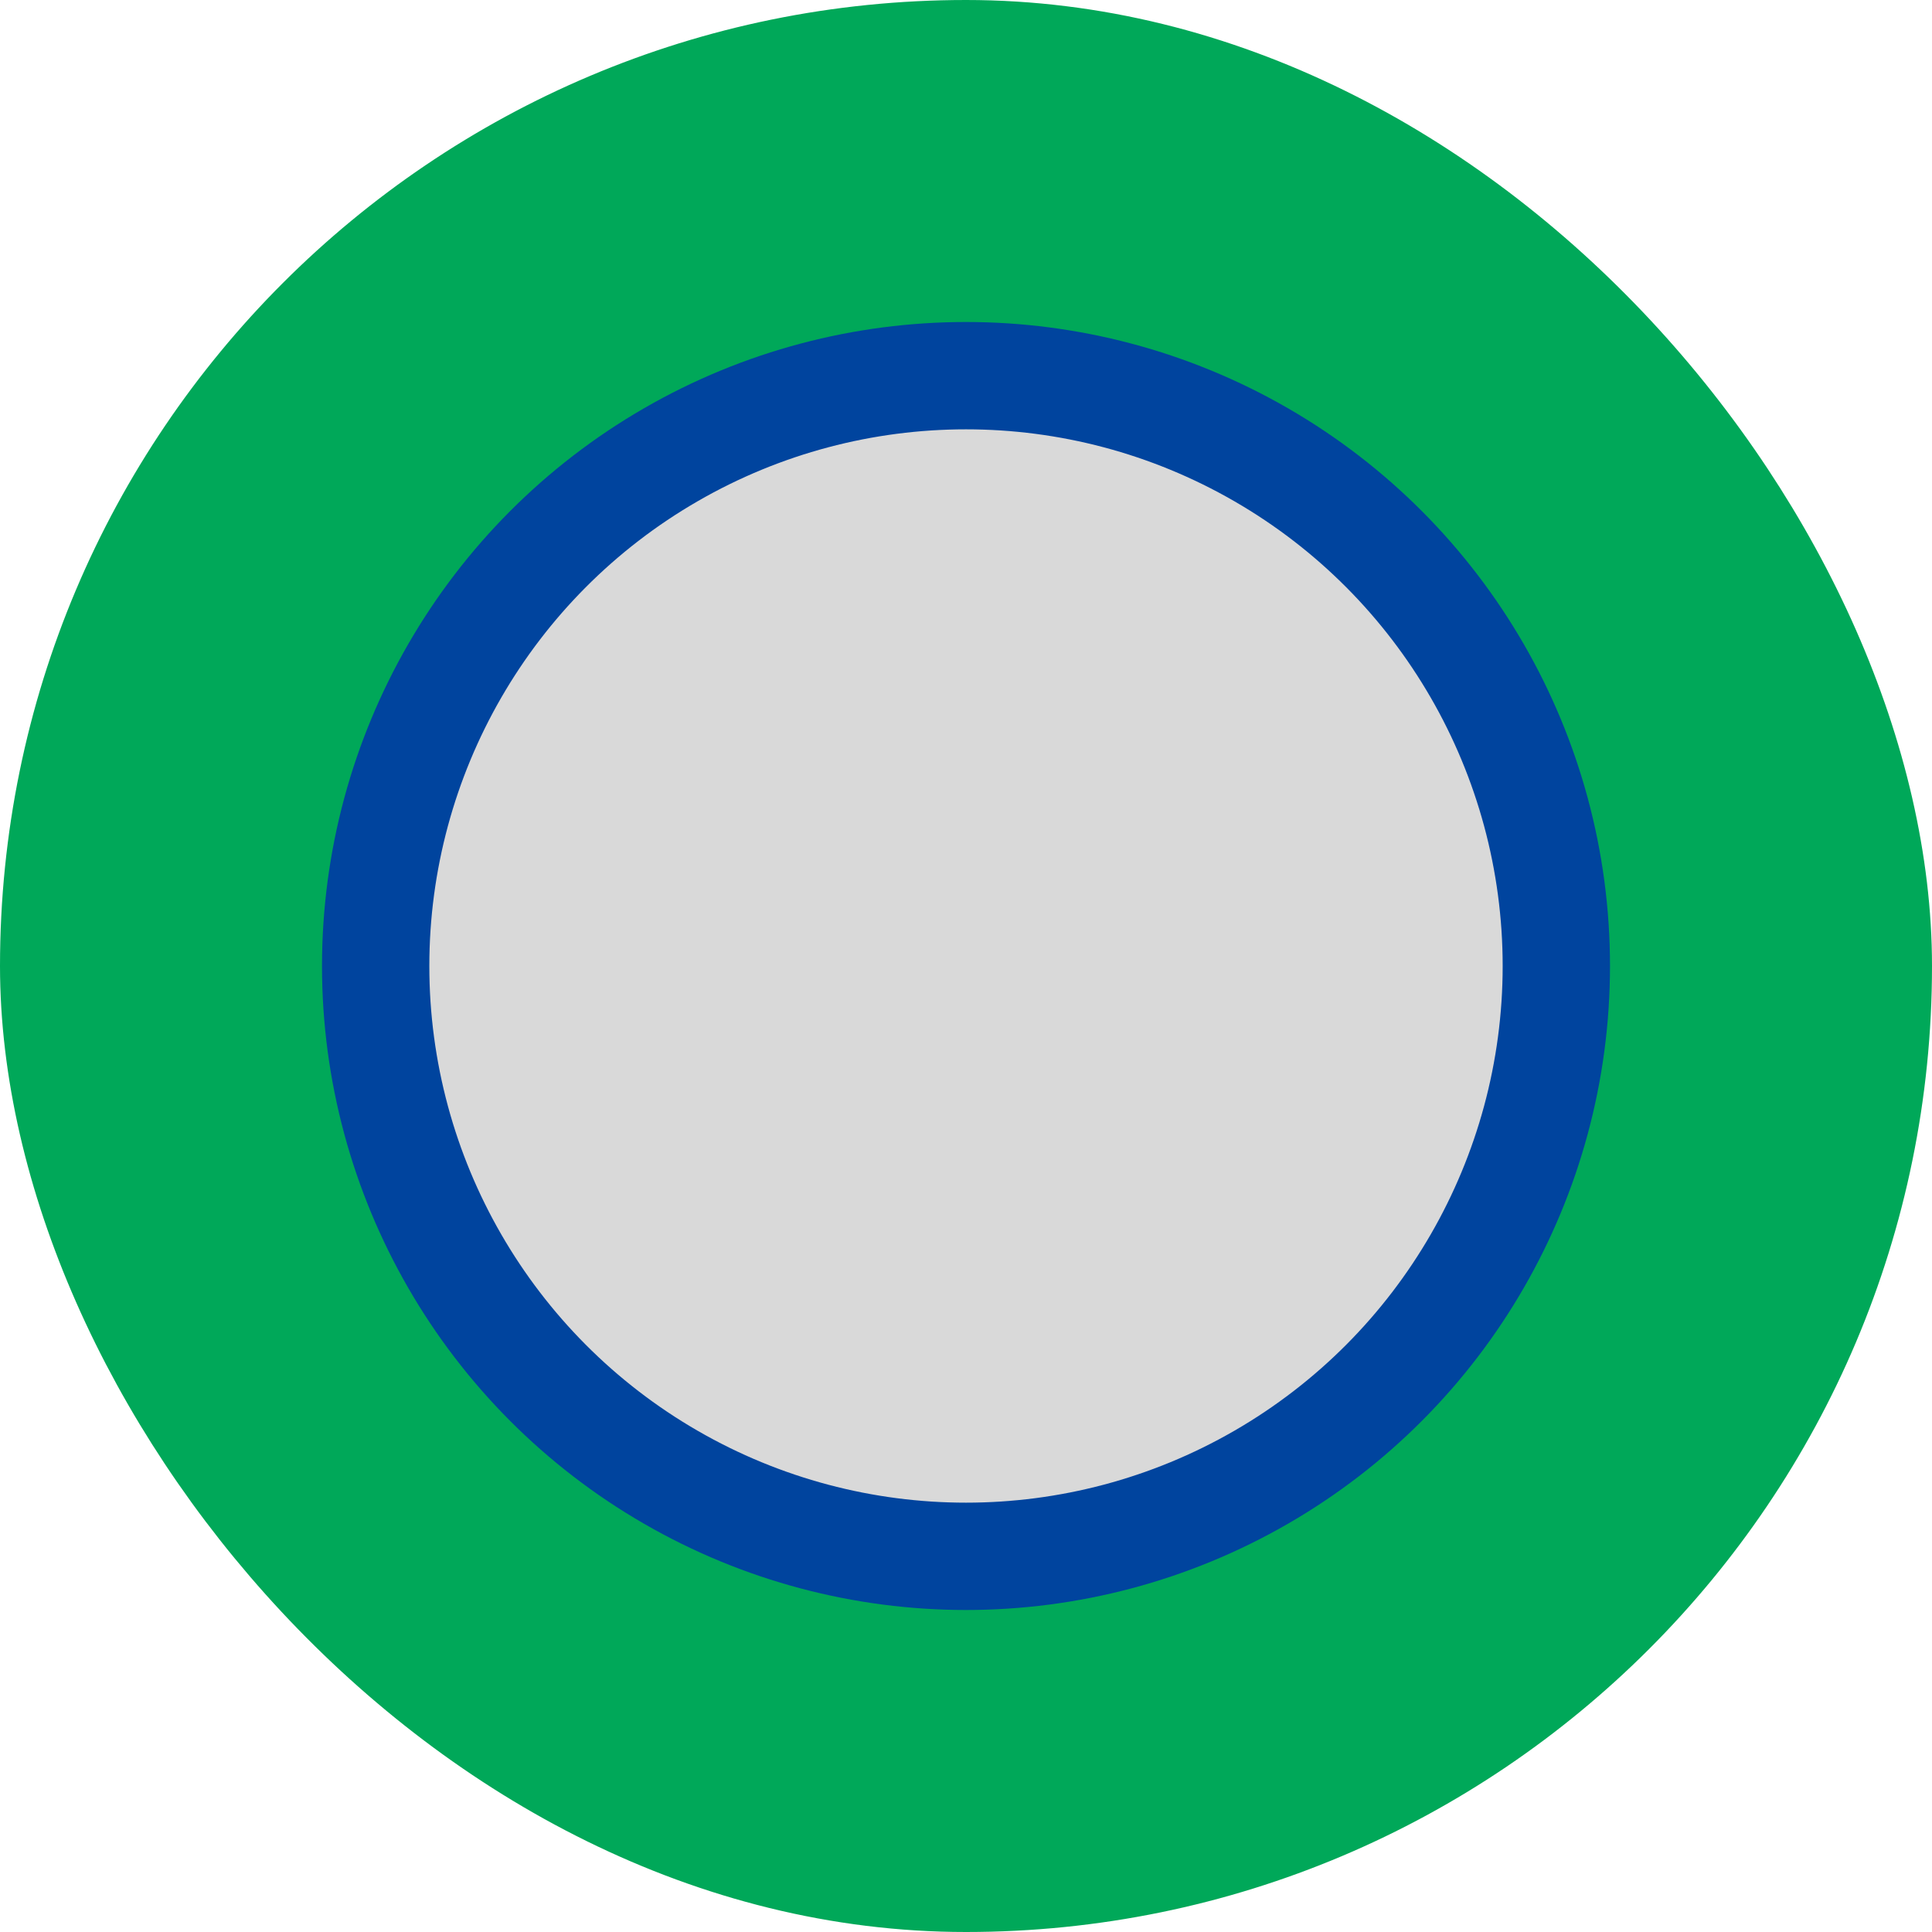
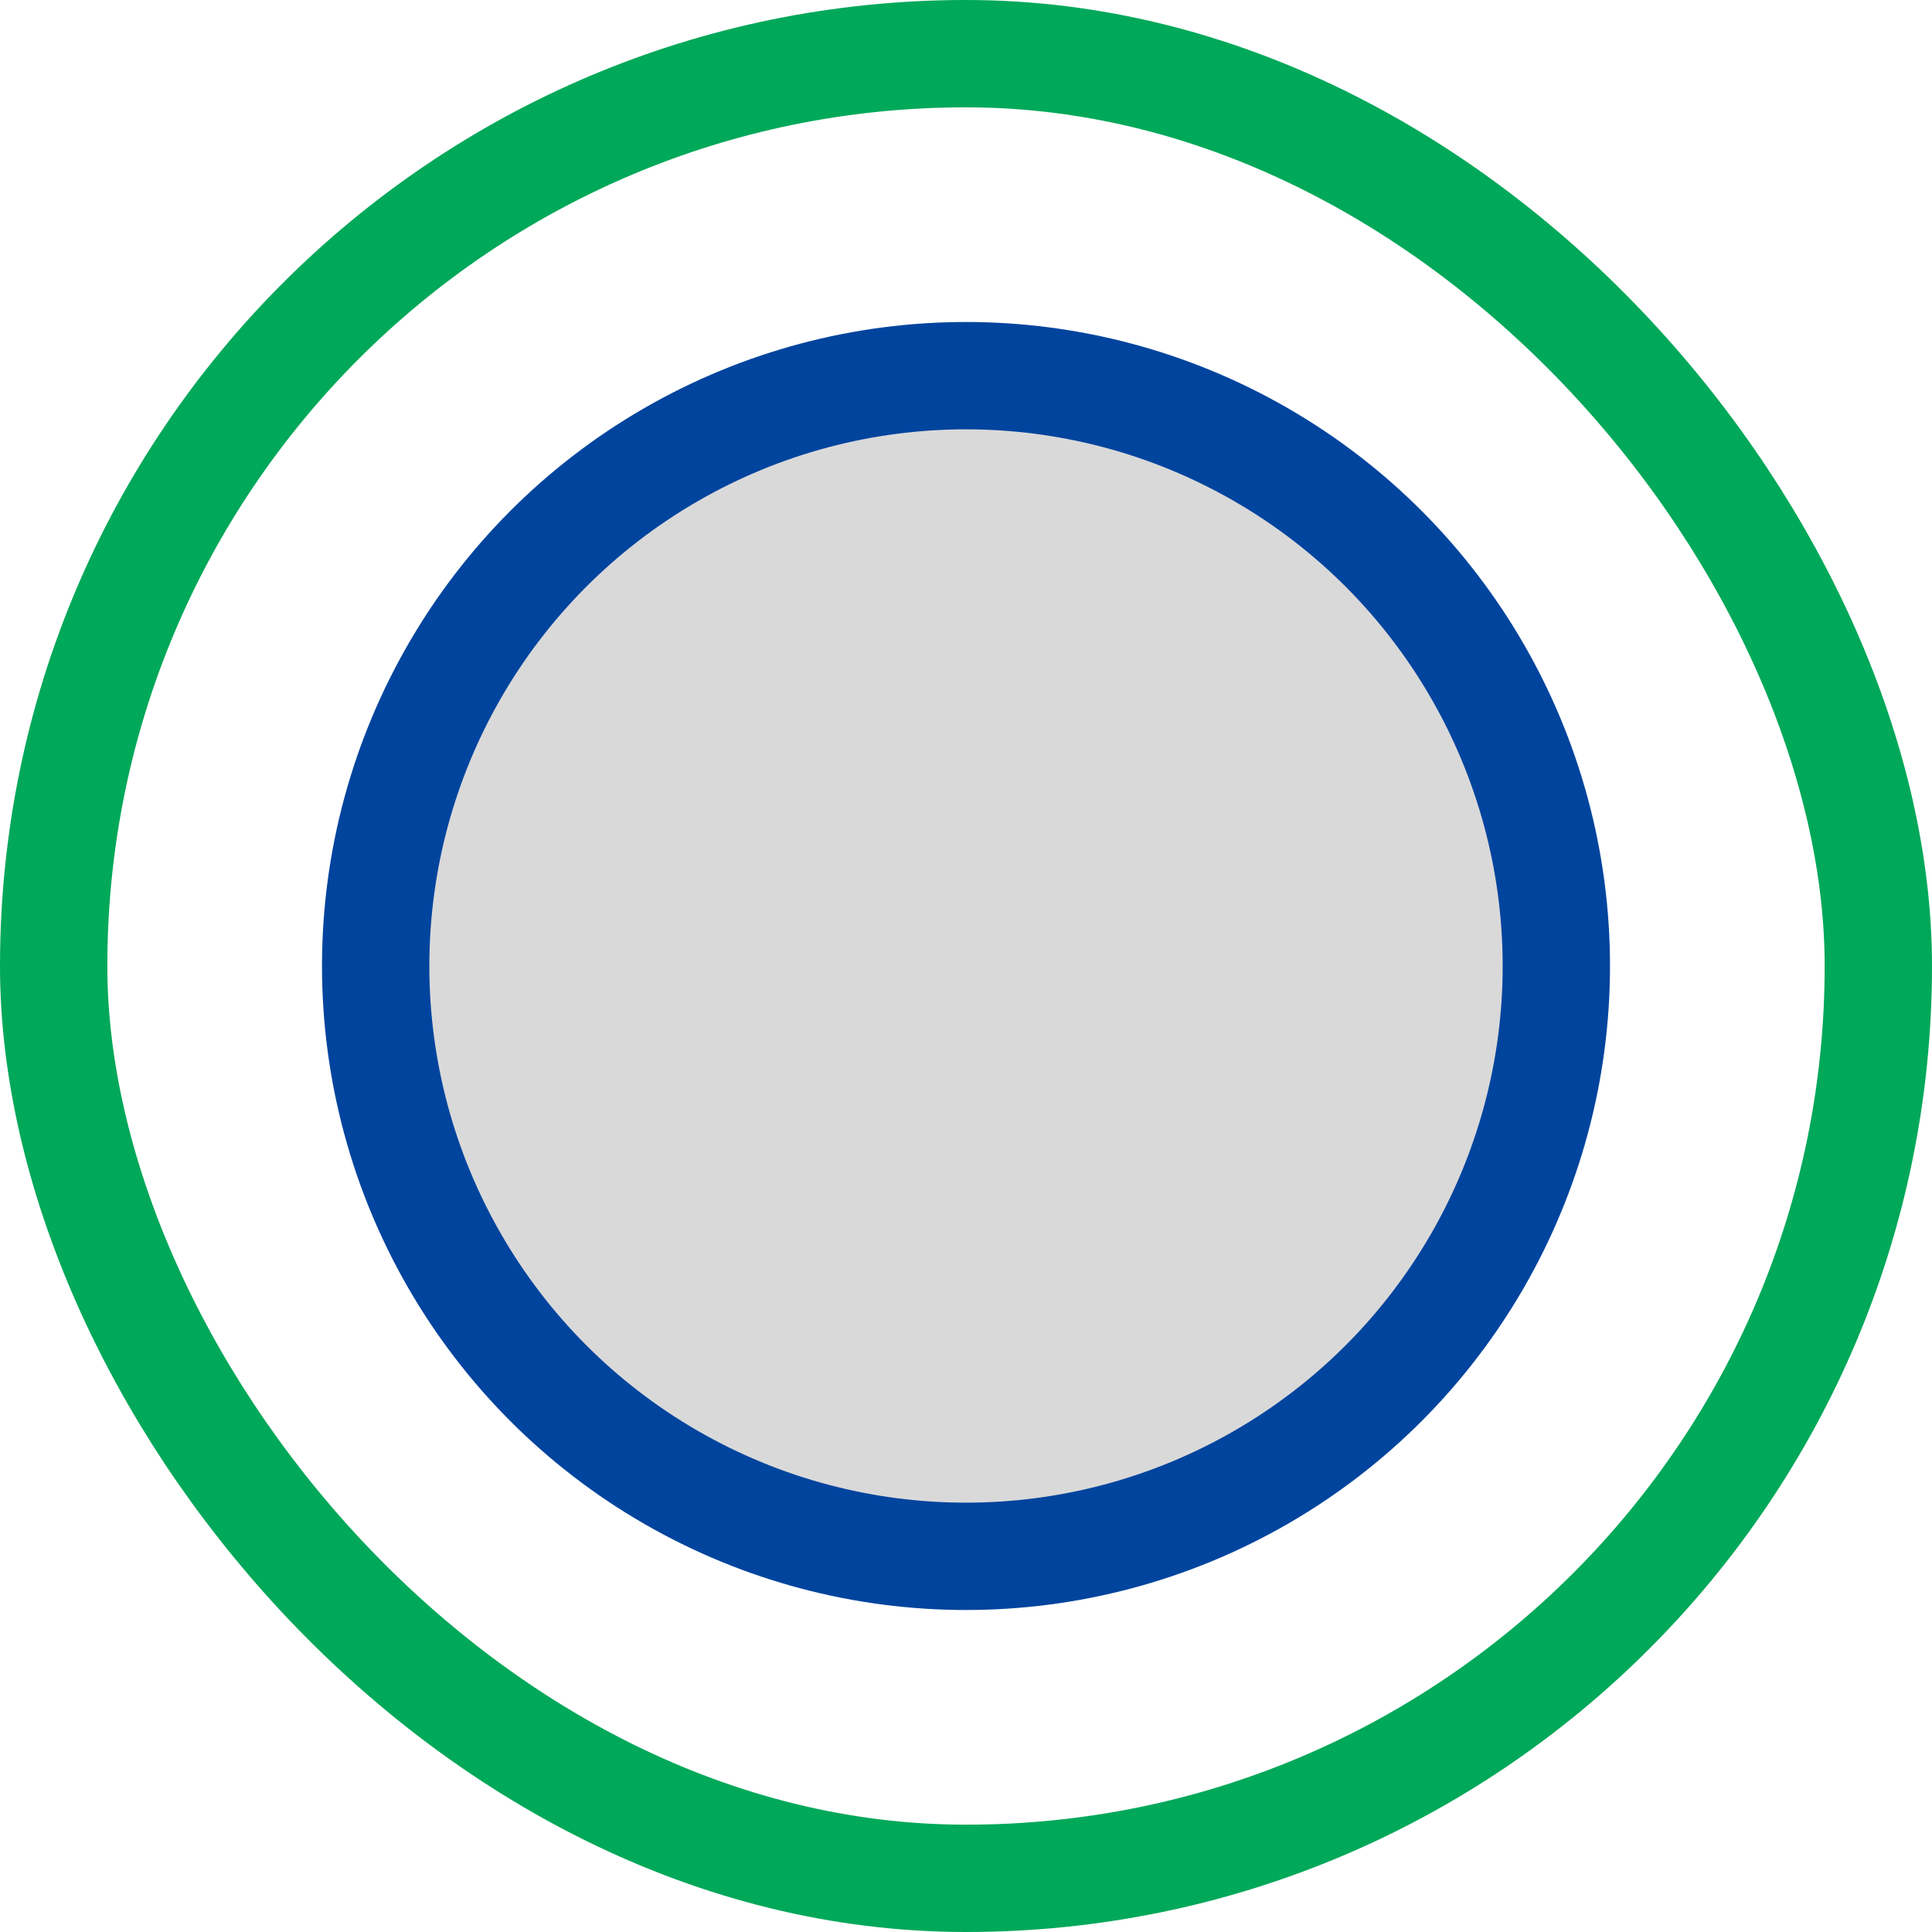
<svg xmlns="http://www.w3.org/2000/svg" width="18" height="18" viewBox="0 0 18 18" fill="none">
-   <rect x="0.5" y="0.5" width="17" height="17" rx="8.5" fill="#00A859" />
  <rect x="0.5" y="0.5" width="17" height="17" rx="8.5" stroke="#00A859" />
  <circle cx="9" cy="9" r="5.5" fill="#D9D9D9" stroke="#00449E" />
</svg>